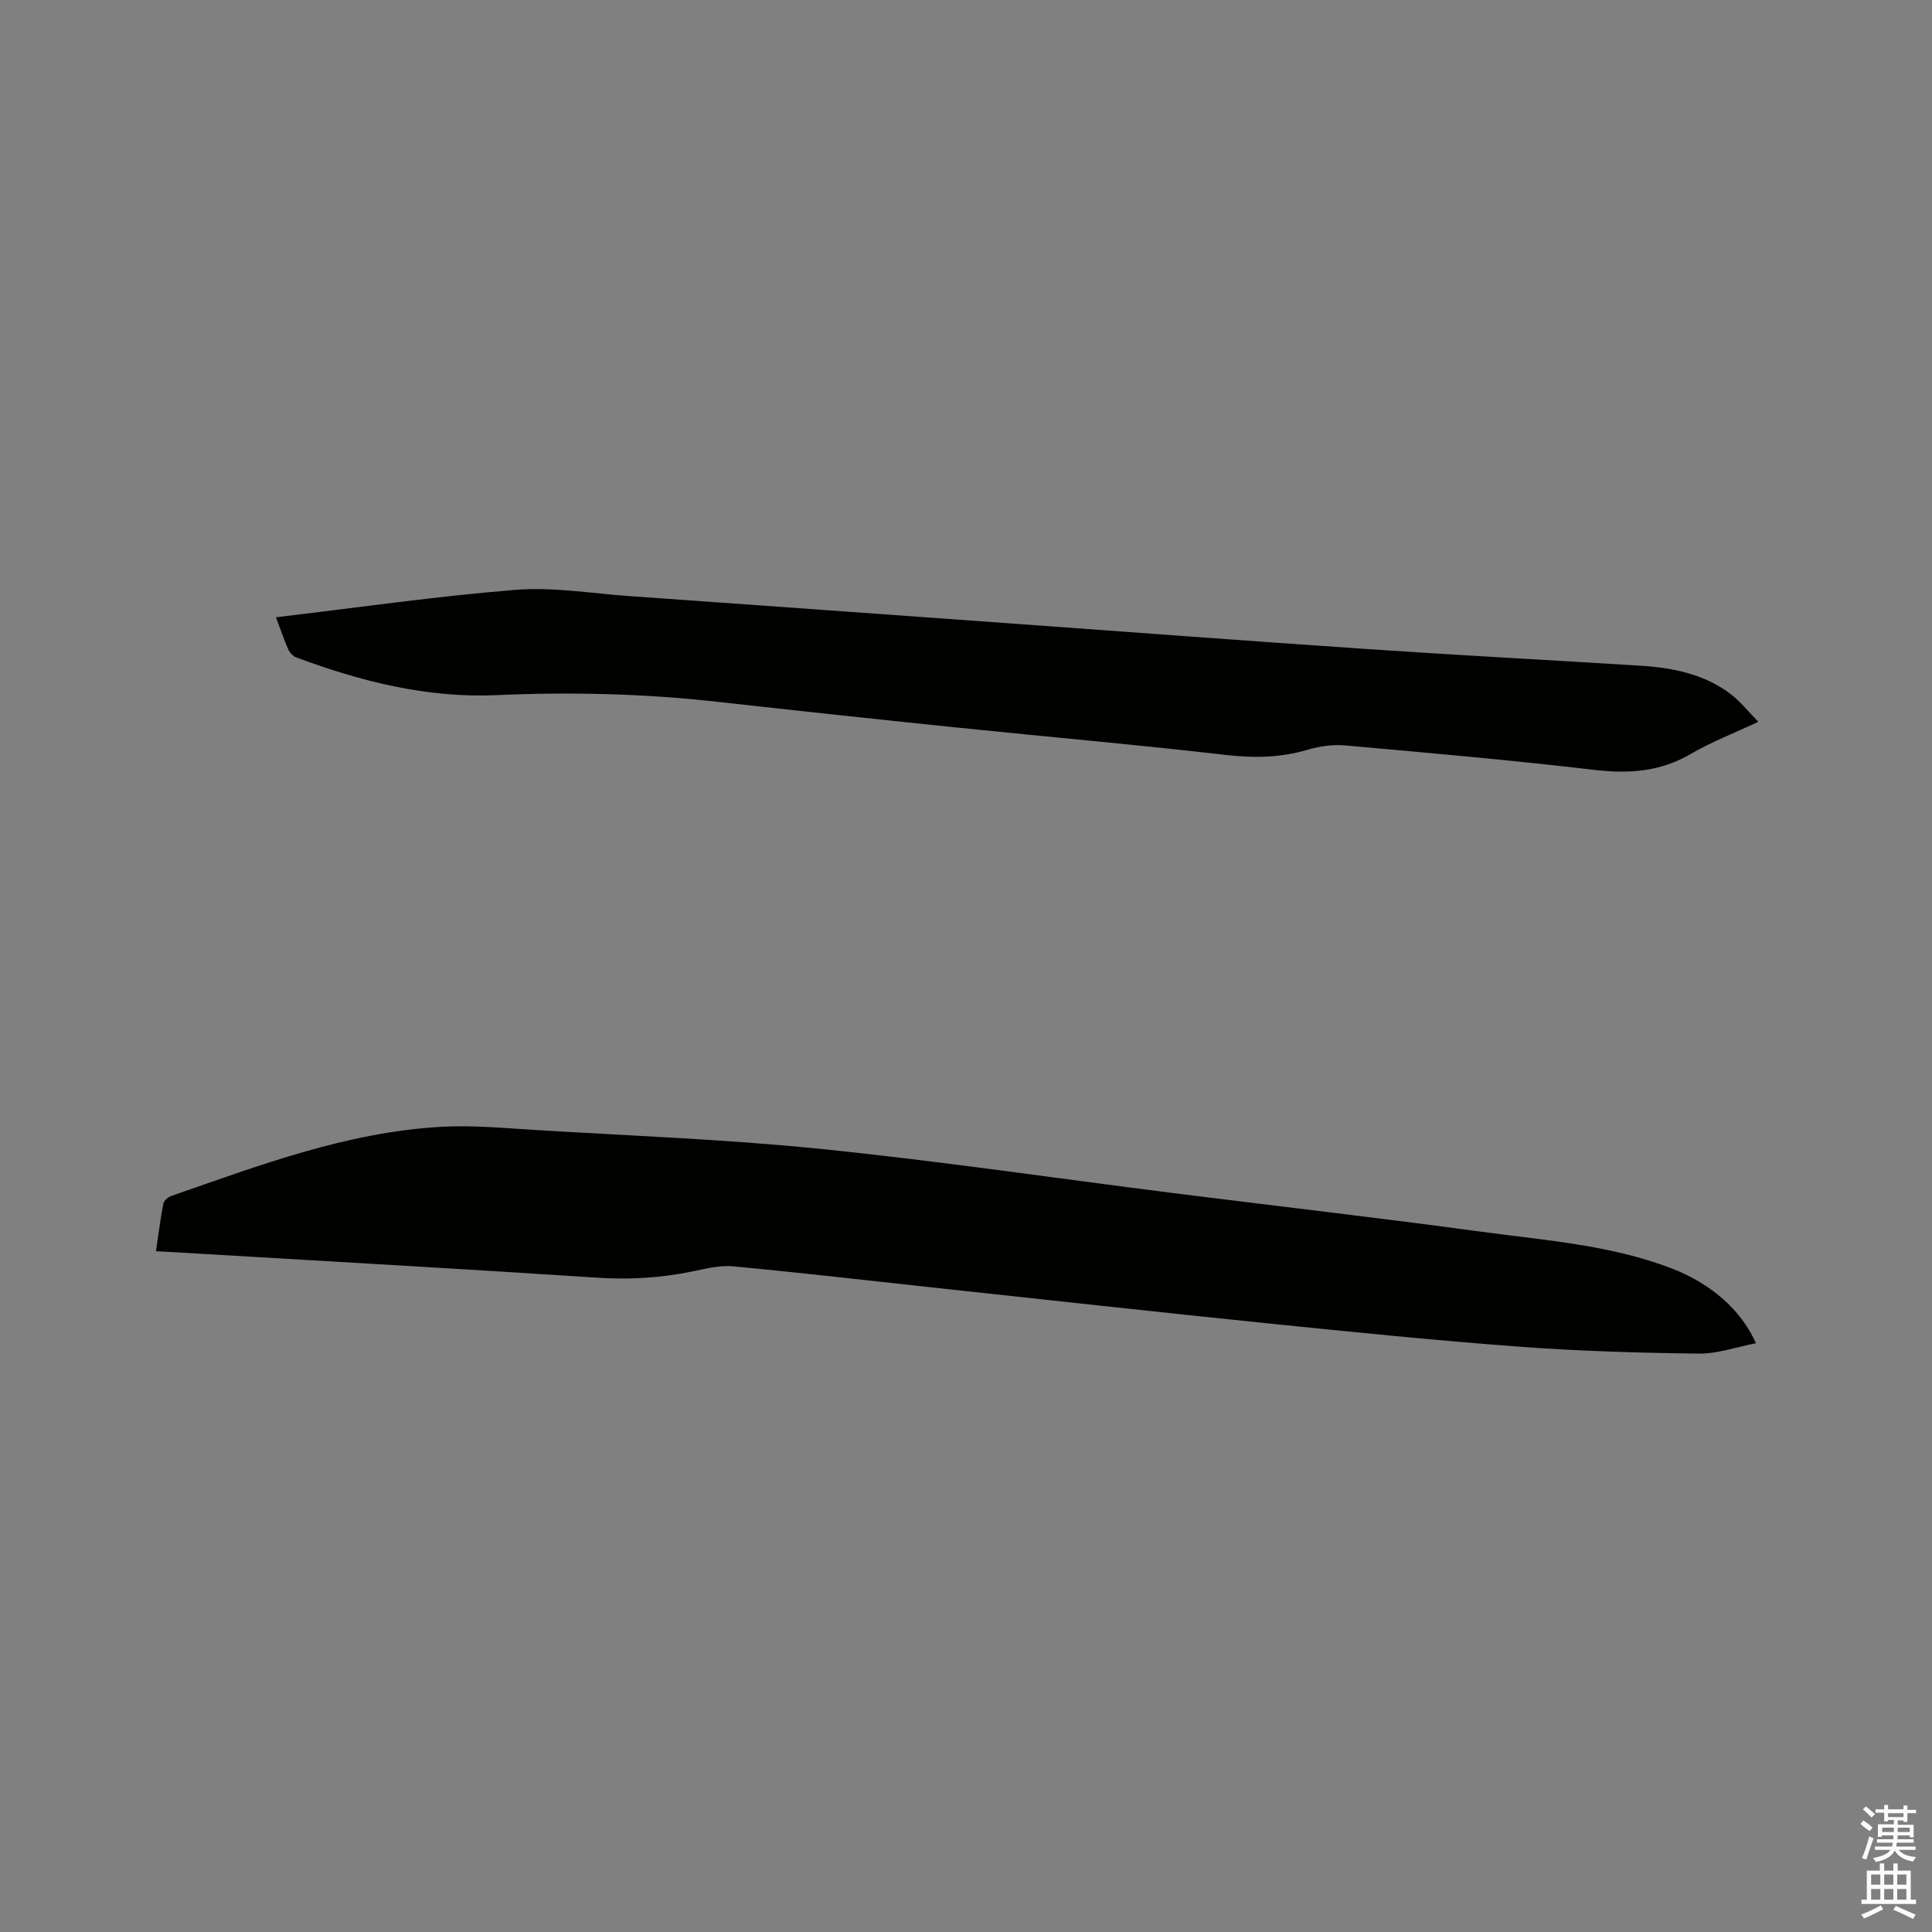
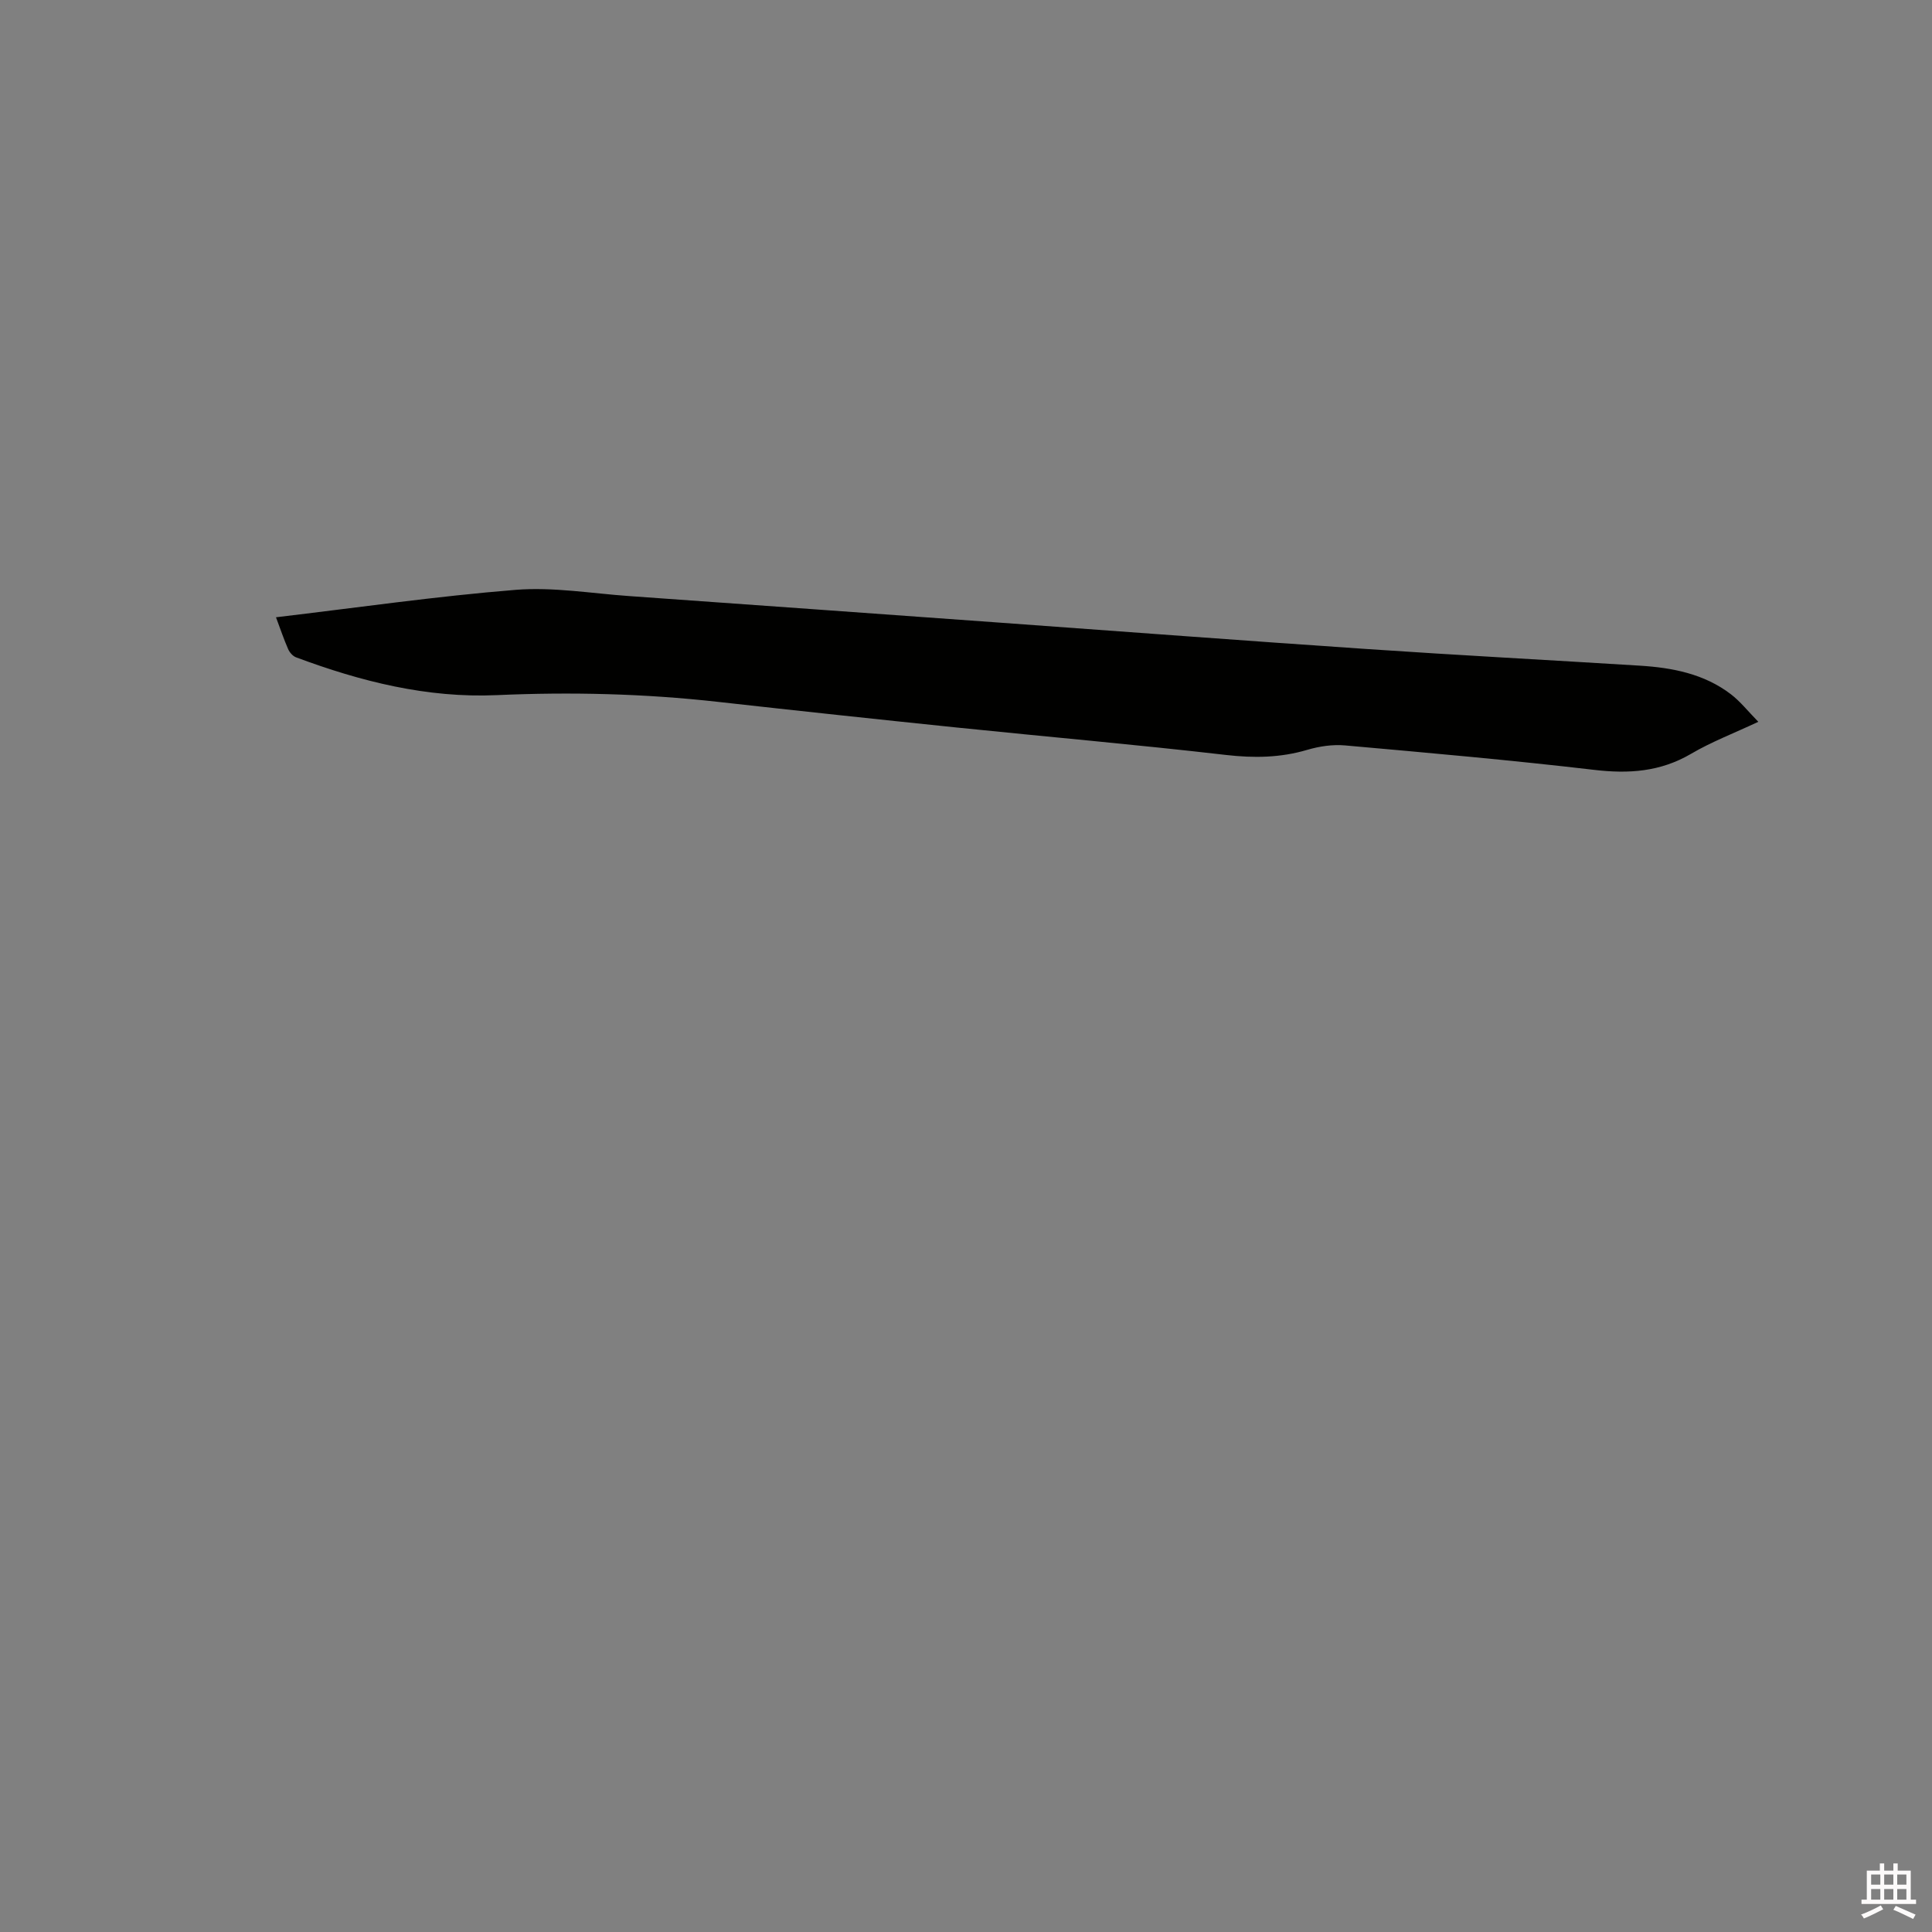
<svg xmlns="http://www.w3.org/2000/svg" enable-background="new 0 0 400 400" viewBox="0 0 400 400">
  <rect x="0" y="0" width="400" height="400" fill="#808080" stroke="none" />
-   <path d="m385.2 377.6.6-.7c.6.4 1.3.9 1.9 1.5l-.6.7c-.8-.5-1.4-1-1.9-1.5zm.3 7.1c.6-1.4 1.1-2.9 1.5-4.5.3.1.6.3.9.4-.5 1.4-1 2.9-1.5 4.4zm.2-10.1.6-.6c.7.5 1.3 1.1 1.9 1.6l-.7.7c-.6-.6-1.2-1.2-1.8-1.7zm8.4-.8h.8v.9h1.8v.7h-1.8v1.8h-.8v-.3h-1.2v.9h3.3v2.6h-.8v-.4h-2.5c0 .3 0 .6-.1.8h3.4v.7h-3.5c0 .3-.1.6-.1.8h4v.7h-3.5c.7.9 1.9 1.3 3.6 1.5-.2.2-.4.5-.6.9-1.9-.3-3.2-1.1-3.8-2.3-.5 1.1-1.8 2-3.9 2.4-.2-.3-.4-.5-.6-.8 1.9-.4 3.1-.9 3.6-1.7h-3.2v-.7h3.5c.1-.2.1-.5.2-.8h-3.3v-.7h3.4c0-.2 0-.5 0-.8h-2.4v.3h-.8v-2.6h3.3v-.9h-1.2v.3h-.8v-1.8h-1.8v-.7h1.8v-.9h.8v.9h3.2zm-4.4 5.5h2.4c0-.3 0-.6 0-.9h-2.4zm1.2-3.1h3.2v-.8h-3.2zm4.4 2.2h-2.4v.9h2.5v-.9z" fill="#fcfafa" />
  <path d="m389.2 385.8h.9v1.5h1.9v-1.5h.9v1.5h2.7v6h1.1v.9h-11.3v-.9h1.1v-6h2.7zm.2 8.7.5.8c-1.2.6-2.5 1.3-4 1.9-.2-.3-.3-.6-.6-.8 1.6-.6 3-1.3 4.1-1.9zm-2-4.3h1.9v-2.1h-1.9zm0 3.1h1.9v-2.2h-1.9zm2.7-3.1h1.9v-2.1h-1.9zm0 3.1h1.9v-2.2h-1.9zm2.4 1.3c1.4.6 2.7 1.2 4.1 1.8l-.5.9c-1.5-.7-2.8-1.4-4.1-1.9zm2.2-6.5h-1.9v2.1h1.9zm-1.9 5.2h1.9v-2.2h-1.9z" fill="#fcfafa" />
  <g fill="#010100">
-     <path d="m32.29 259.05c.54-3.62.93-6.75 1.53-9.85.12-.63.97-1.36 1.65-1.59 18.2-6.33 36.3-13.2 55.8-14.31 6.42-.37 12.9.24 19.34.64 19.77 1.2 39.59 1.93 59.28 3.93 24.34 2.47 48.56 6.06 72.84 9.12 21.23 2.68 42.49 5.11 63.69 7.99 13.29 1.81 26.8 2.72 39.52 7.57 8.19 3.12 14.53 8.61 17.61 15.55-4.04.78-7.96 2.2-11.85 2.15-12.37-.15-24.75-.51-37.09-1.43-17.43-1.3-34.83-3.06-52.22-4.84-22.87-2.34-45.72-4.88-68.58-7.34-14.01-1.51-28.01-3.15-42.04-4.46-2.87-.27-5.89.55-8.78 1.13-6.37 1.28-12.71 1.65-19.23 1.23-27.38-1.8-54.77-3.34-82.16-4.96-2.92-.19-5.87-.34-9.31-.53z" />
    <path d="m57.14 127.8c16.83-1.99 33.2-4.36 49.65-5.68 7.74-.62 15.64.74 23.46 1.29 25.58 1.81 51.15 3.66 76.73 5.5 25.36 1.83 50.72 3.75 76.09 5.47 18.81 1.28 37.64 2.27 56.46 3.44 6.74.42 13.29 1.69 18.81 5.9 1.97 1.5 3.55 3.53 5.7 5.72-5.04 2.37-9.69 4.14-13.91 6.62-6.37 3.74-12.92 4.18-20.1 3.33-17.15-2.01-34.36-3.53-51.56-5.06-2.56-.23-5.31.18-7.79.91-5.6 1.66-11.09 1.73-16.9 1.06-18.52-2.14-37.1-3.76-55.64-5.67-16.54-1.71-33.08-3.48-49.61-5.33-15.2-1.7-30.41-2.06-45.69-1.38-14.41.64-28.15-2.83-41.55-7.83-.67-.25-1.33-1.01-1.63-1.69-.88-2.01-1.59-4.11-2.52-6.6z" />
  </g>
</svg>